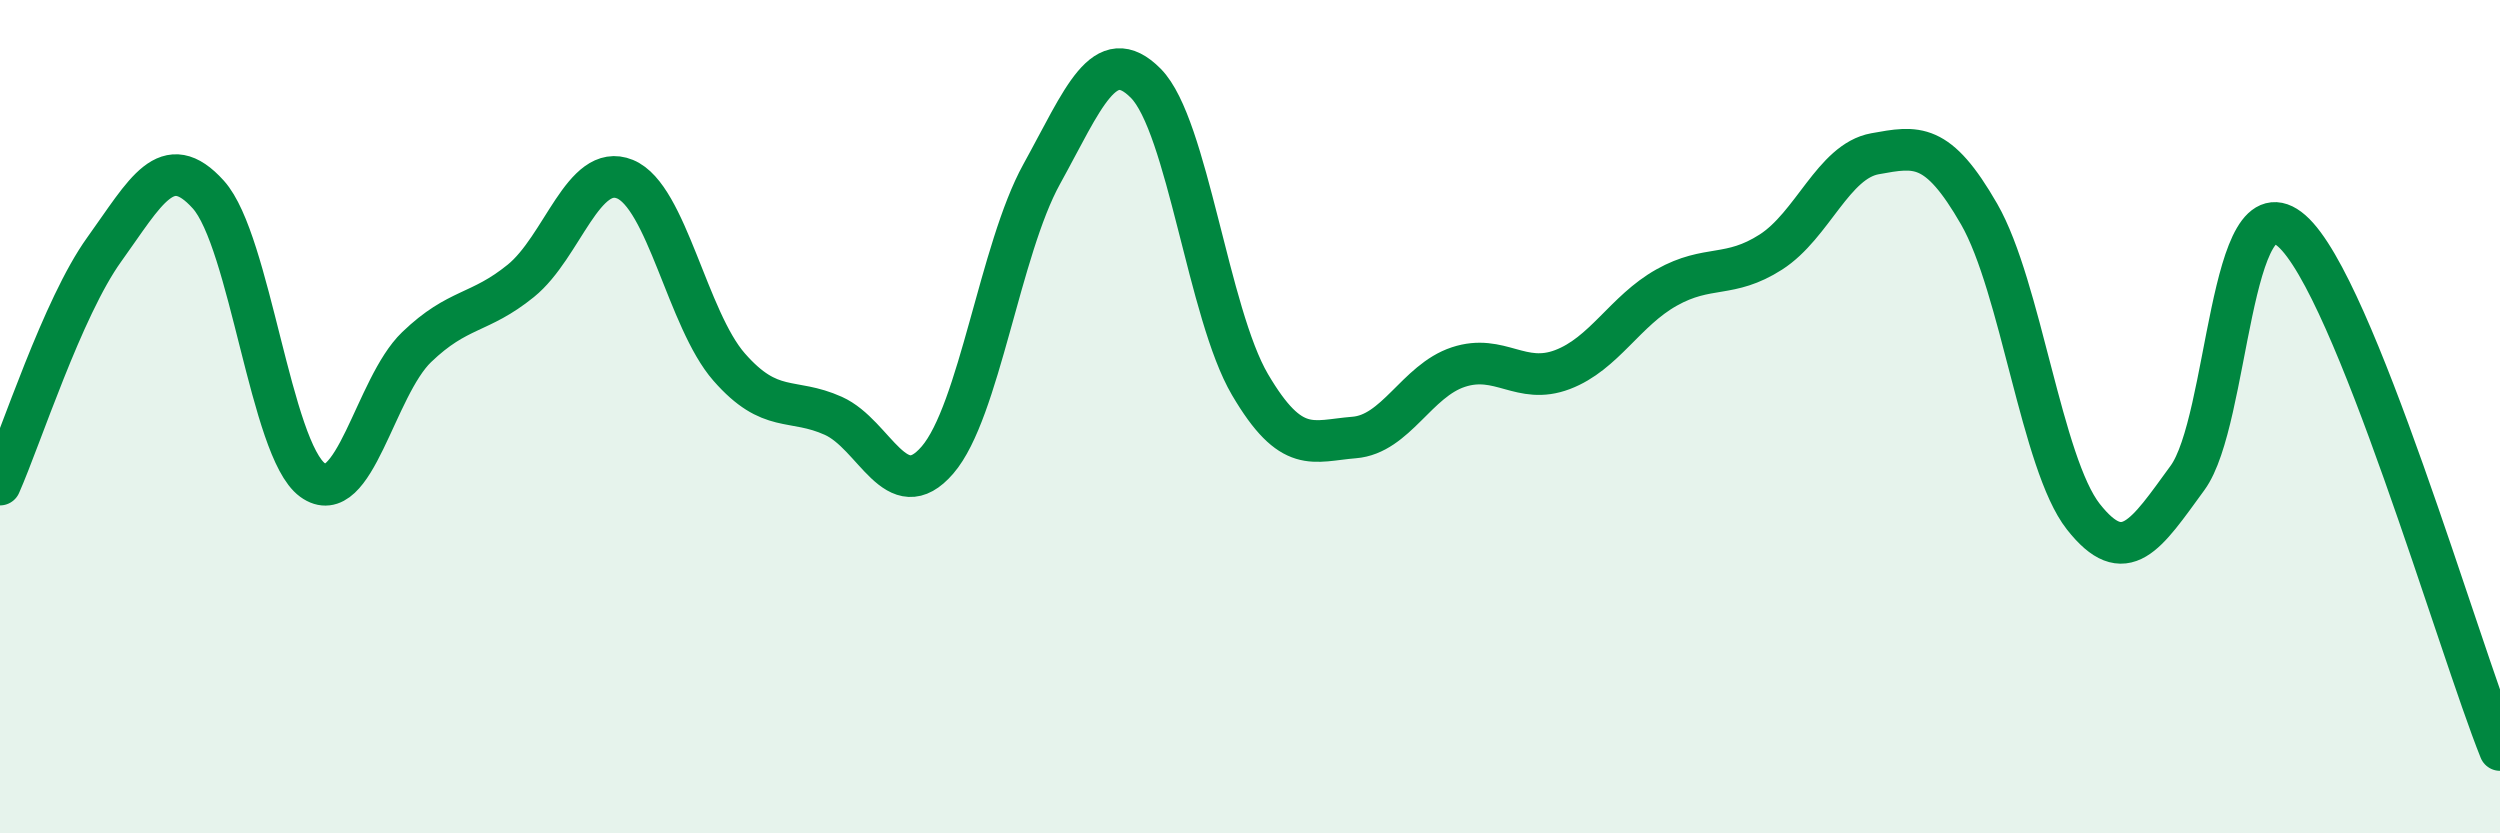
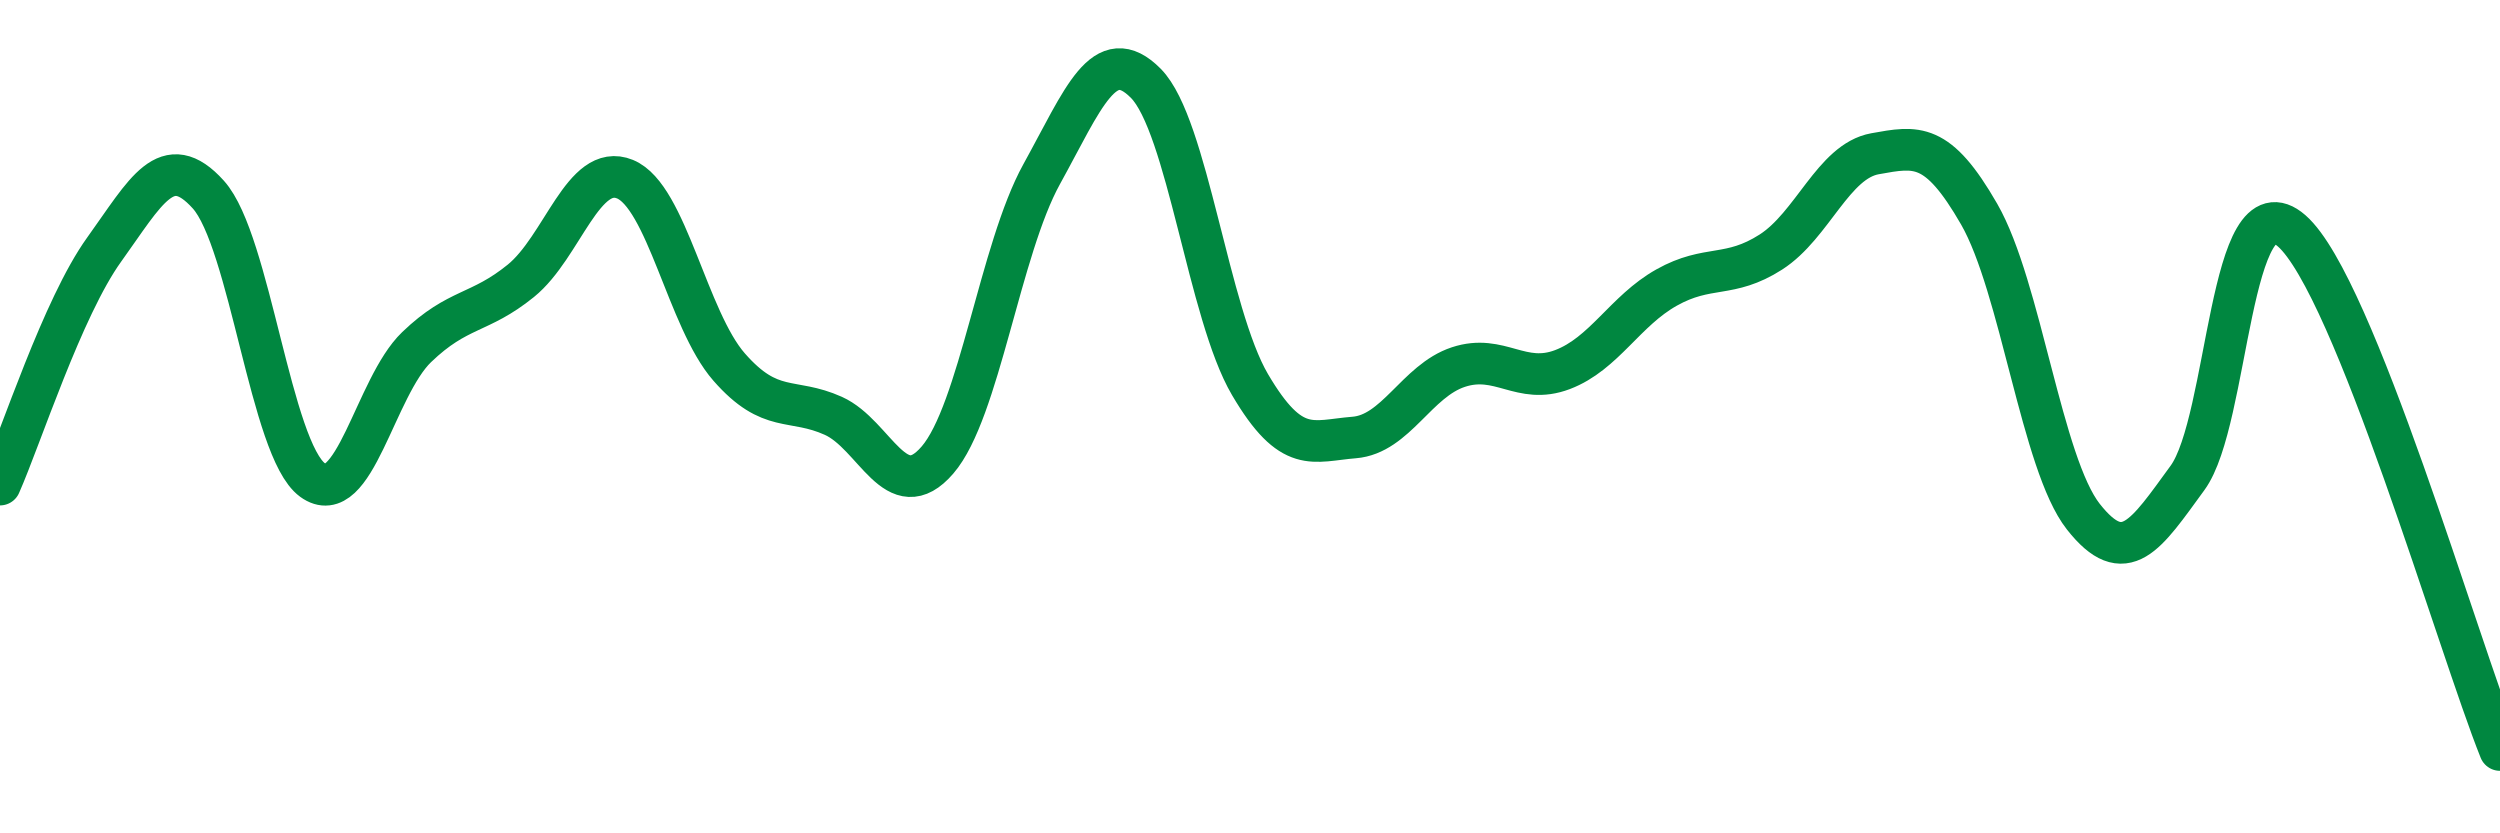
<svg xmlns="http://www.w3.org/2000/svg" width="60" height="20" viewBox="0 0 60 20">
-   <path d="M 0,11.63 C 0.5,10.5 1.5,7.38 2.5,5.99 C 3.5,4.6 4,3.56 5,4.67 C 6,5.78 6.5,10.79 7.5,11.52 C 8.5,12.25 9,9.29 10,8.33 C 11,7.37 11.5,7.55 12.5,6.74 C 13.5,5.93 14,3.89 15,4.3 C 16,4.71 16.5,7.67 17.5,8.81 C 18.5,9.95 19,9.53 20,9.98 C 21,10.43 21.5,12.2 22.5,11.04 C 23.5,9.88 24,5.99 25,4.18 C 26,2.37 26.5,0.99 27.5,2 C 28.5,3.01 29,7.53 30,9.23 C 31,10.93 31.5,10.58 32.5,10.5 C 33.5,10.42 34,9.14 35,8.81 C 36,8.48 36.5,9.25 37.5,8.87 C 38.5,8.49 39,7.46 40,6.9 C 41,6.34 41.5,6.69 42.5,6.05 C 43.5,5.41 44,3.87 45,3.69 C 46,3.51 46.5,3.4 47.5,5.14 C 48.5,6.88 49,11.13 50,12.4 C 51,13.67 51.5,12.84 52.5,11.47 C 53.5,10.1 53.5,4.23 55,5.54 C 56.5,6.85 59,15.51 60,18L60 20L0 20Z" fill="#008740" opacity="0.1" stroke-linecap="round" stroke-linejoin="round" />
  <path d="M 0,11.63 C 0.5,10.5 1.5,7.38 2.5,5.99 C 3.5,4.6 4,3.56 5,4.67 C 6,5.78 6.5,10.79 7.5,11.52 C 8.5,12.25 9,9.29 10,8.33 C 11,7.37 11.5,7.55 12.5,6.74 C 13.5,5.93 14,3.89 15,4.3 C 16,4.71 16.5,7.67 17.5,8.81 C 18.5,9.95 19,9.53 20,9.98 C 21,10.43 21.5,12.2 22.5,11.04 C 23.5,9.88 24,5.99 25,4.18 C 26,2.37 26.5,0.99 27.5,2 C 28.5,3.01 29,7.53 30,9.23 C 31,10.93 31.5,10.58 32.5,10.5 C 33.5,10.42 34,9.14 35,8.81 C 36,8.48 36.5,9.25 37.5,8.87 C 38.5,8.49 39,7.46 40,6.9 C 41,6.34 41.5,6.69 42.5,6.05 C 43.5,5.41 44,3.87 45,3.69 C 46,3.51 46.5,3.4 47.5,5.14 C 48.5,6.88 49,11.13 50,12.4 C 51,13.67 51.5,12.84 52.5,11.47 C 53.5,10.1 53.5,4.23 55,5.54 C 56.5,6.85 59,15.51 60,18" stroke="#008740" stroke-width="1" fill="none" stroke-linecap="round" stroke-linejoin="round" />
</svg>